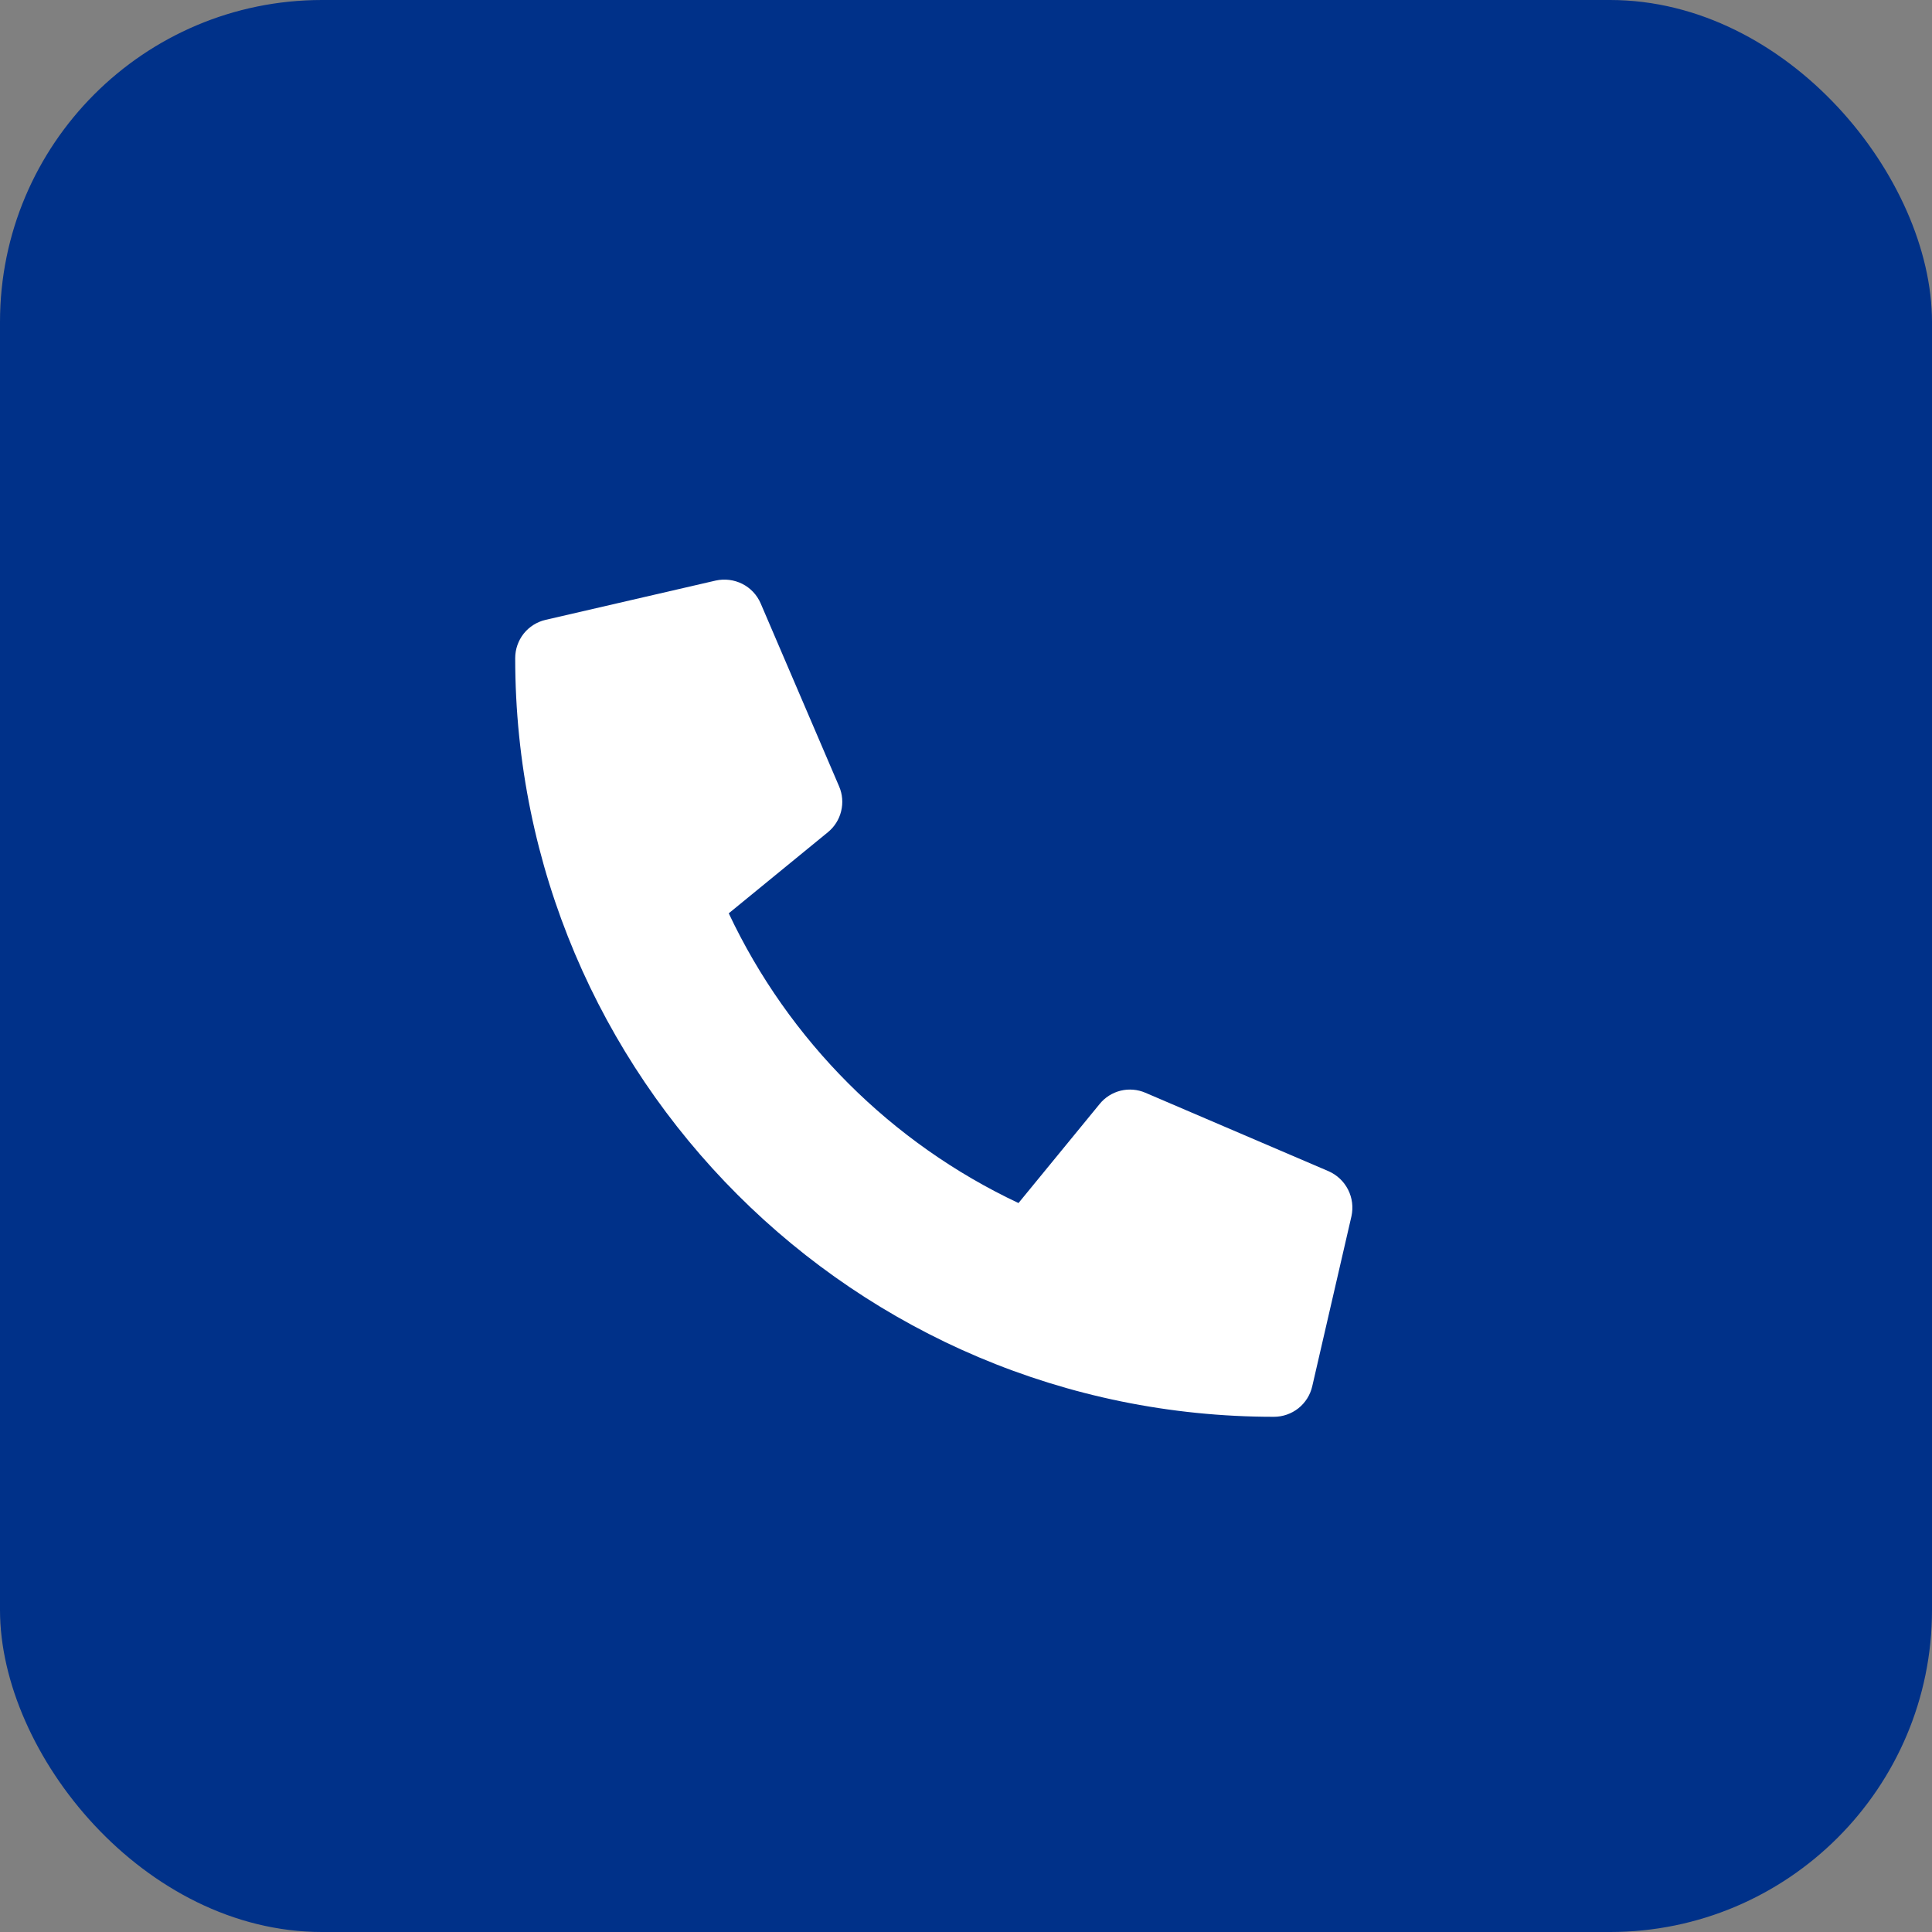
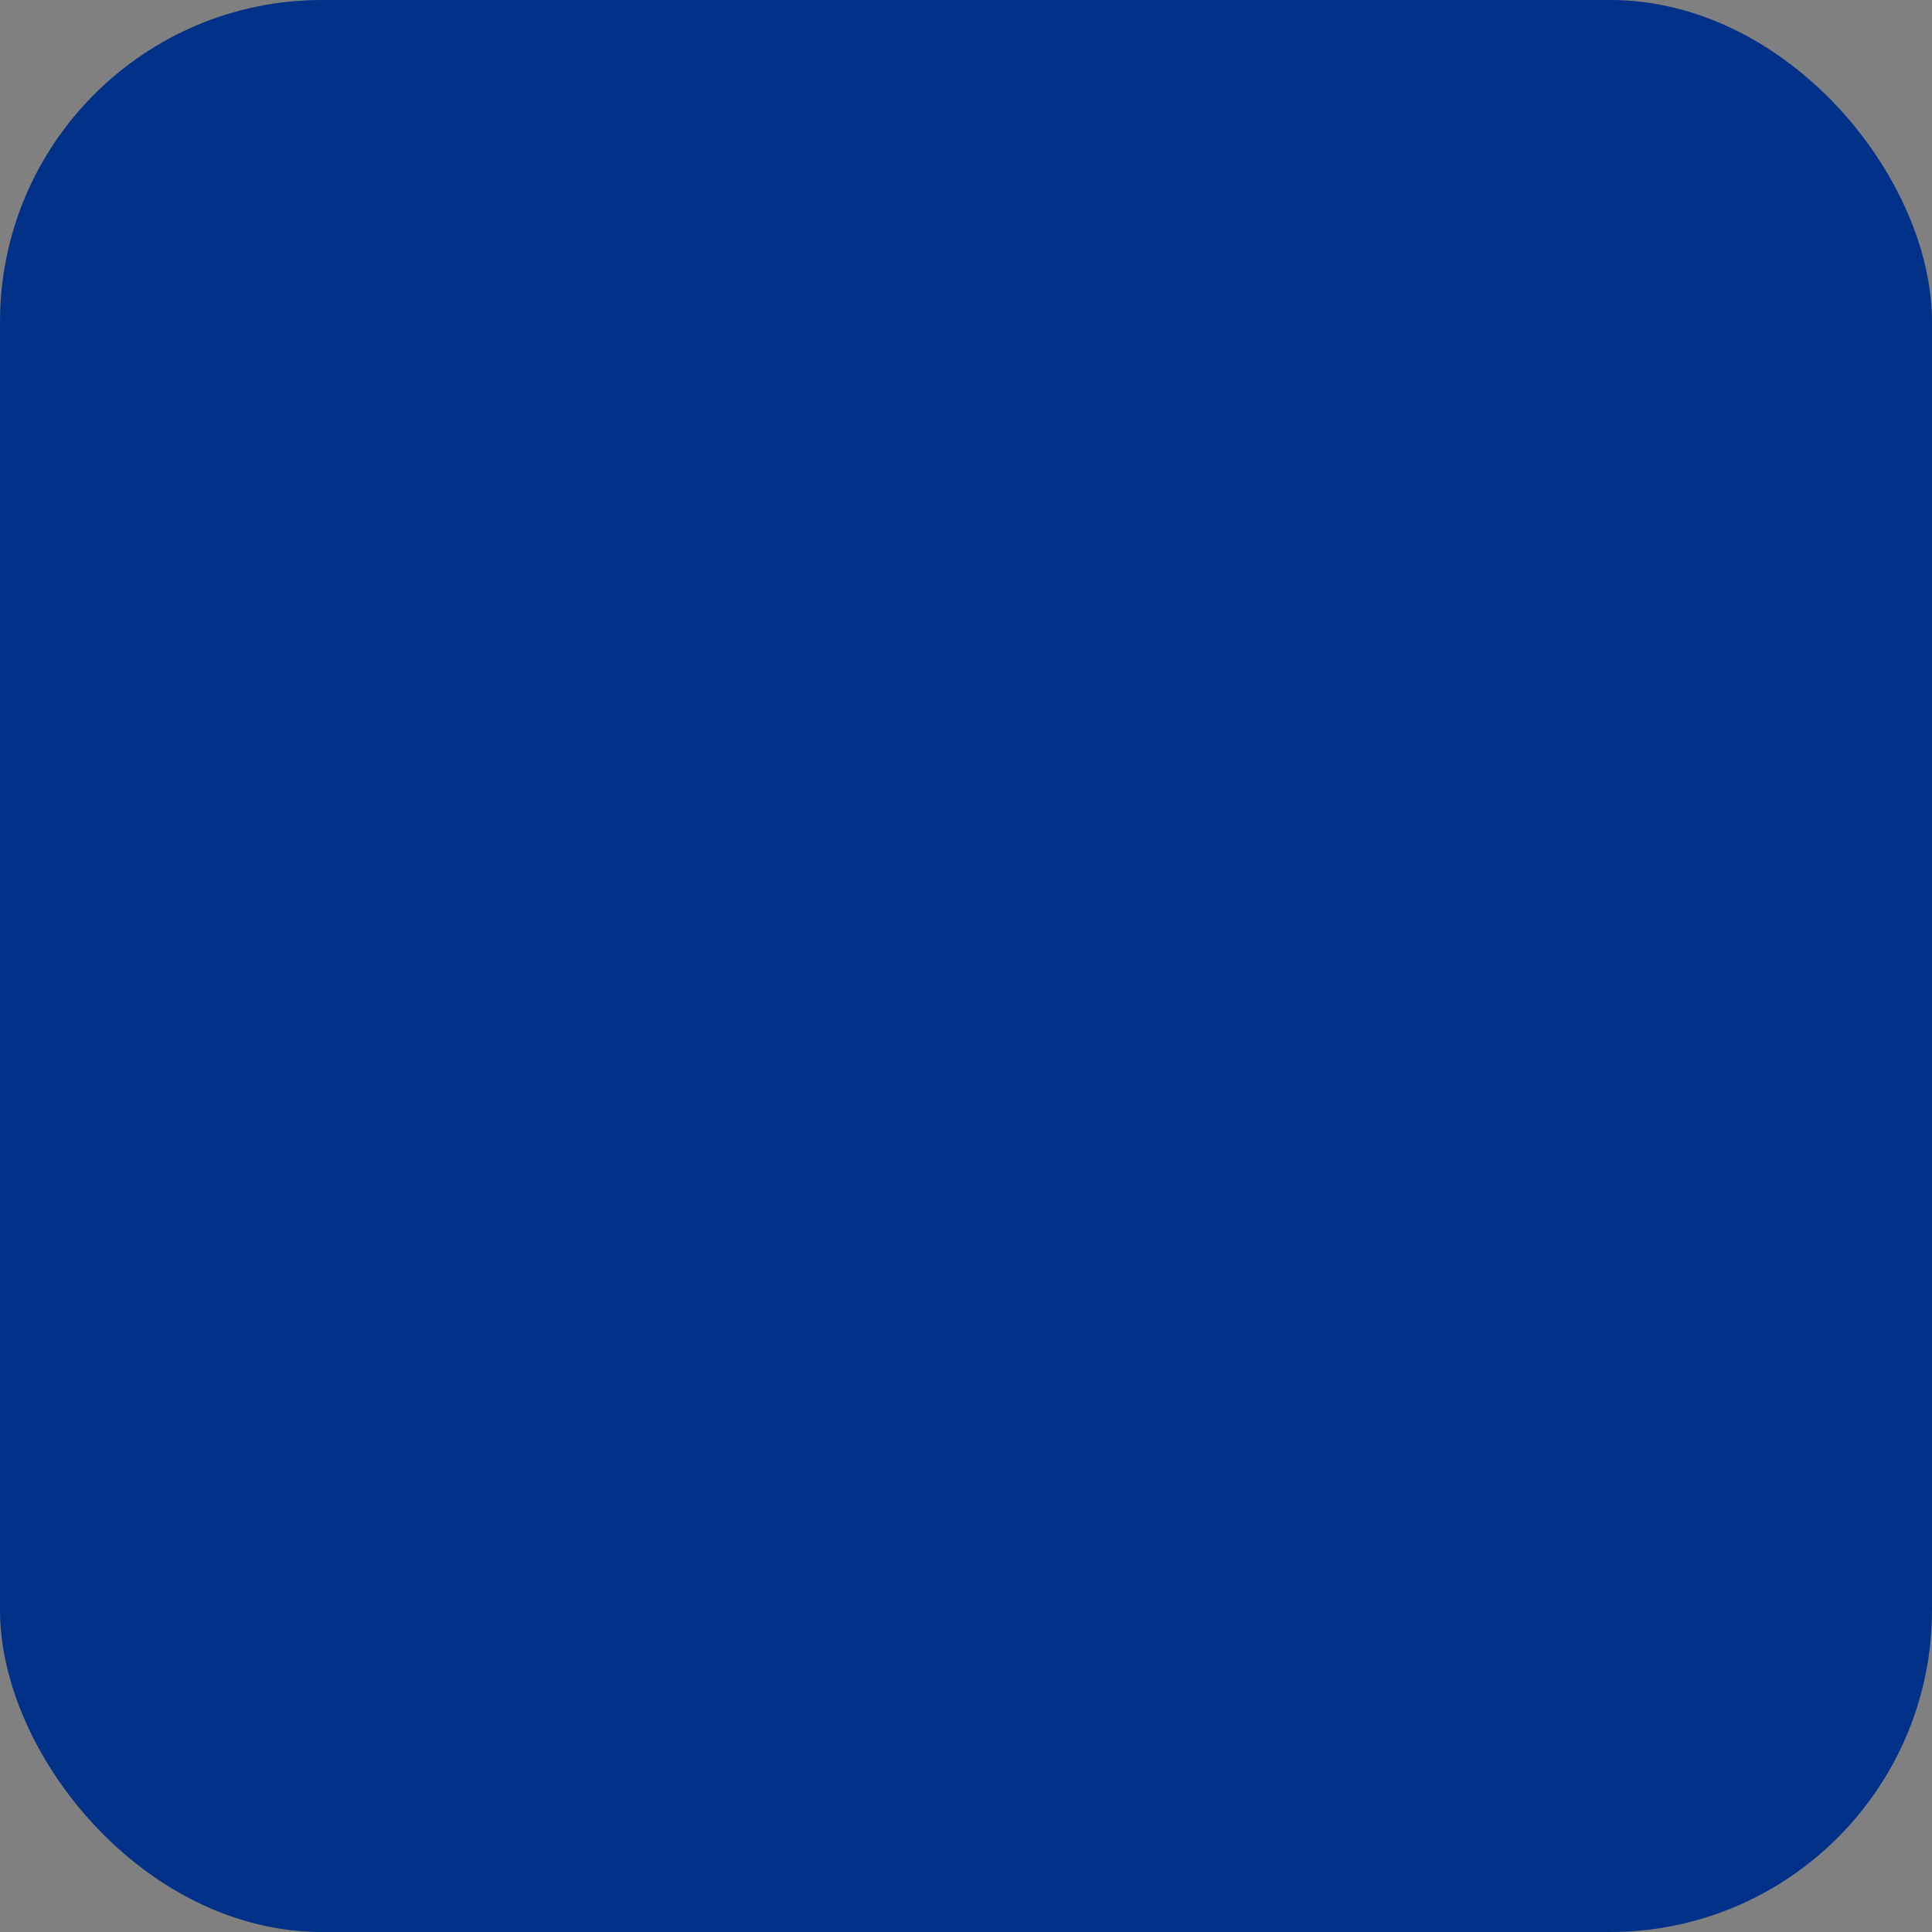
<svg xmlns="http://www.w3.org/2000/svg" width="30" height="30" viewBox="0 0 30 30" fill="none">
  <rect x="0" y="0" width="30" height="30" fill="#808080" stroke="none" />
  <rect width="30" height="30" rx="5" fill="#003189" />
-   <path d="M20.629 18.186L17.785 16.968C17.664 16.916 17.529 16.905 17.401 16.936C17.273 16.968 17.158 17.04 17.075 17.143L15.815 18.681C13.839 17.75 12.248 16.159 11.316 14.182L12.855 12.923C12.957 12.84 13.03 12.725 13.061 12.597C13.093 12.469 13.082 12.333 13.03 12.212L11.811 9.368C11.754 9.237 11.653 9.13 11.526 9.066C11.398 9.002 11.252 8.984 11.113 9.015L8.472 9.625C8.338 9.656 8.218 9.731 8.132 9.839C8.047 9.947 8 10.081 8 10.219C8 16.731 13.279 22 19.782 22C19.919 22 20.053 21.953 20.161 21.868C20.269 21.782 20.345 21.662 20.376 21.528L20.985 18.887C21.016 18.747 20.998 18.601 20.933 18.473C20.868 18.345 20.761 18.244 20.629 18.186Z" fill="white" />
</svg>